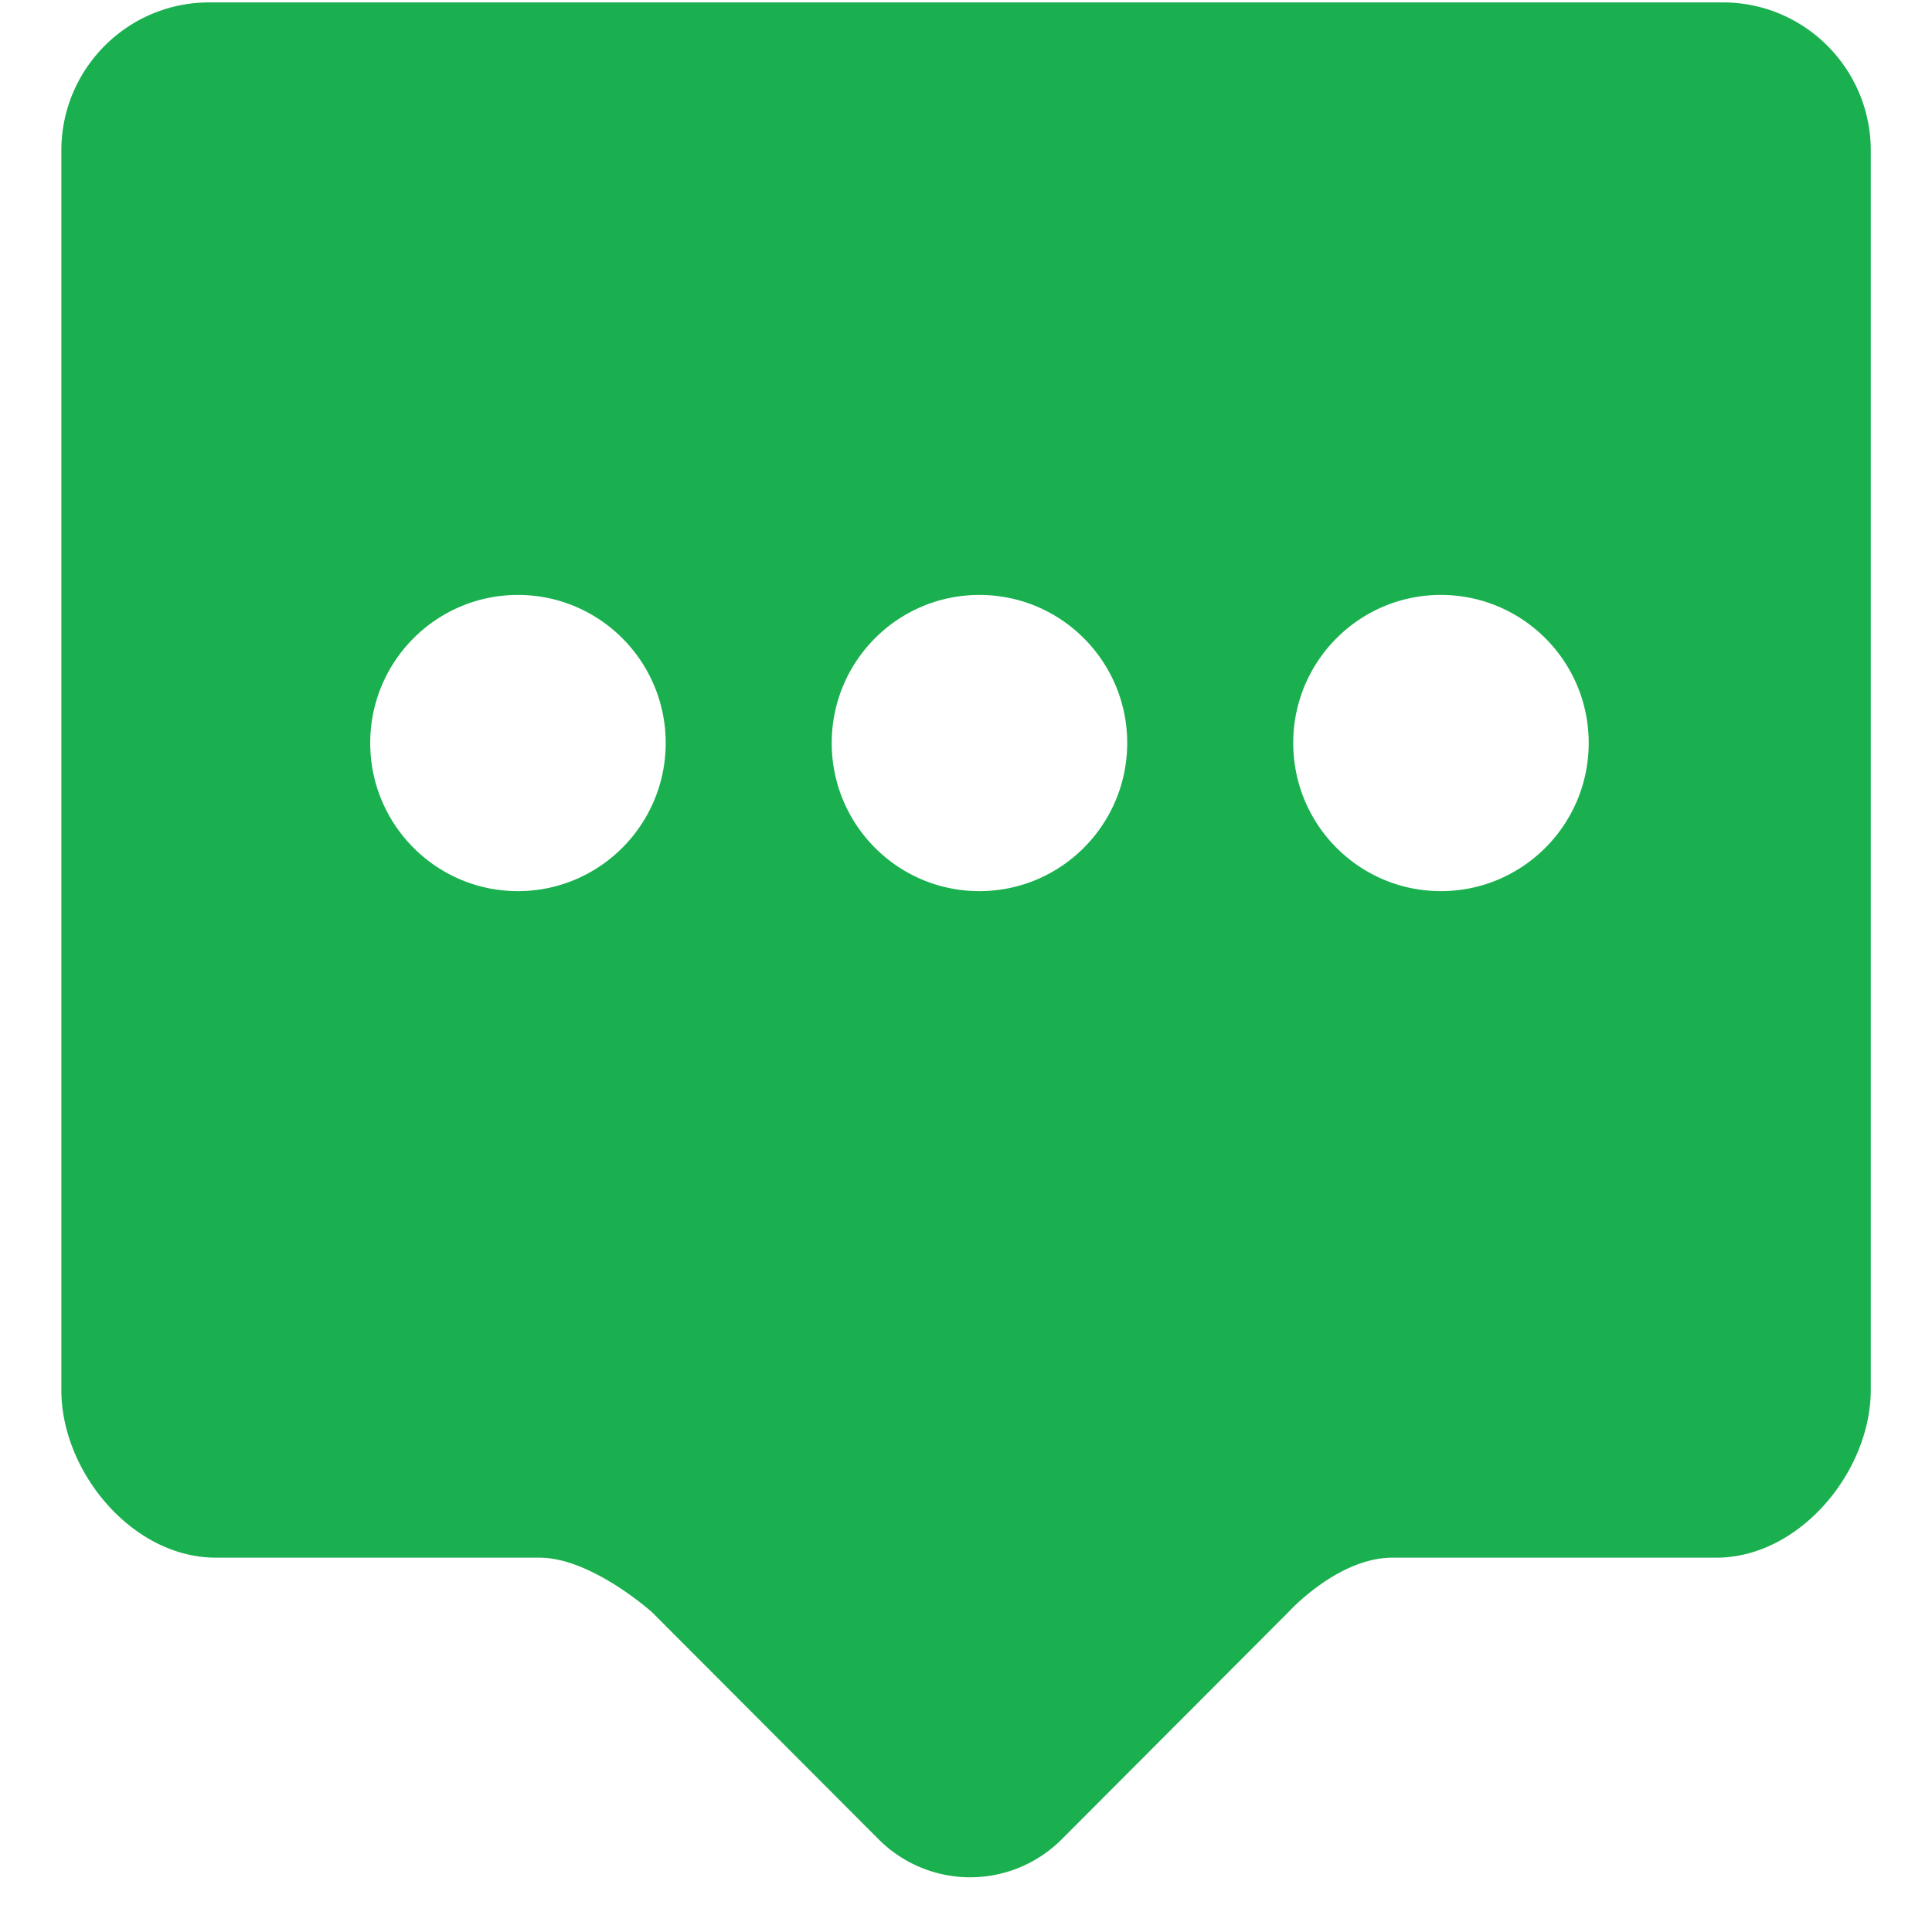
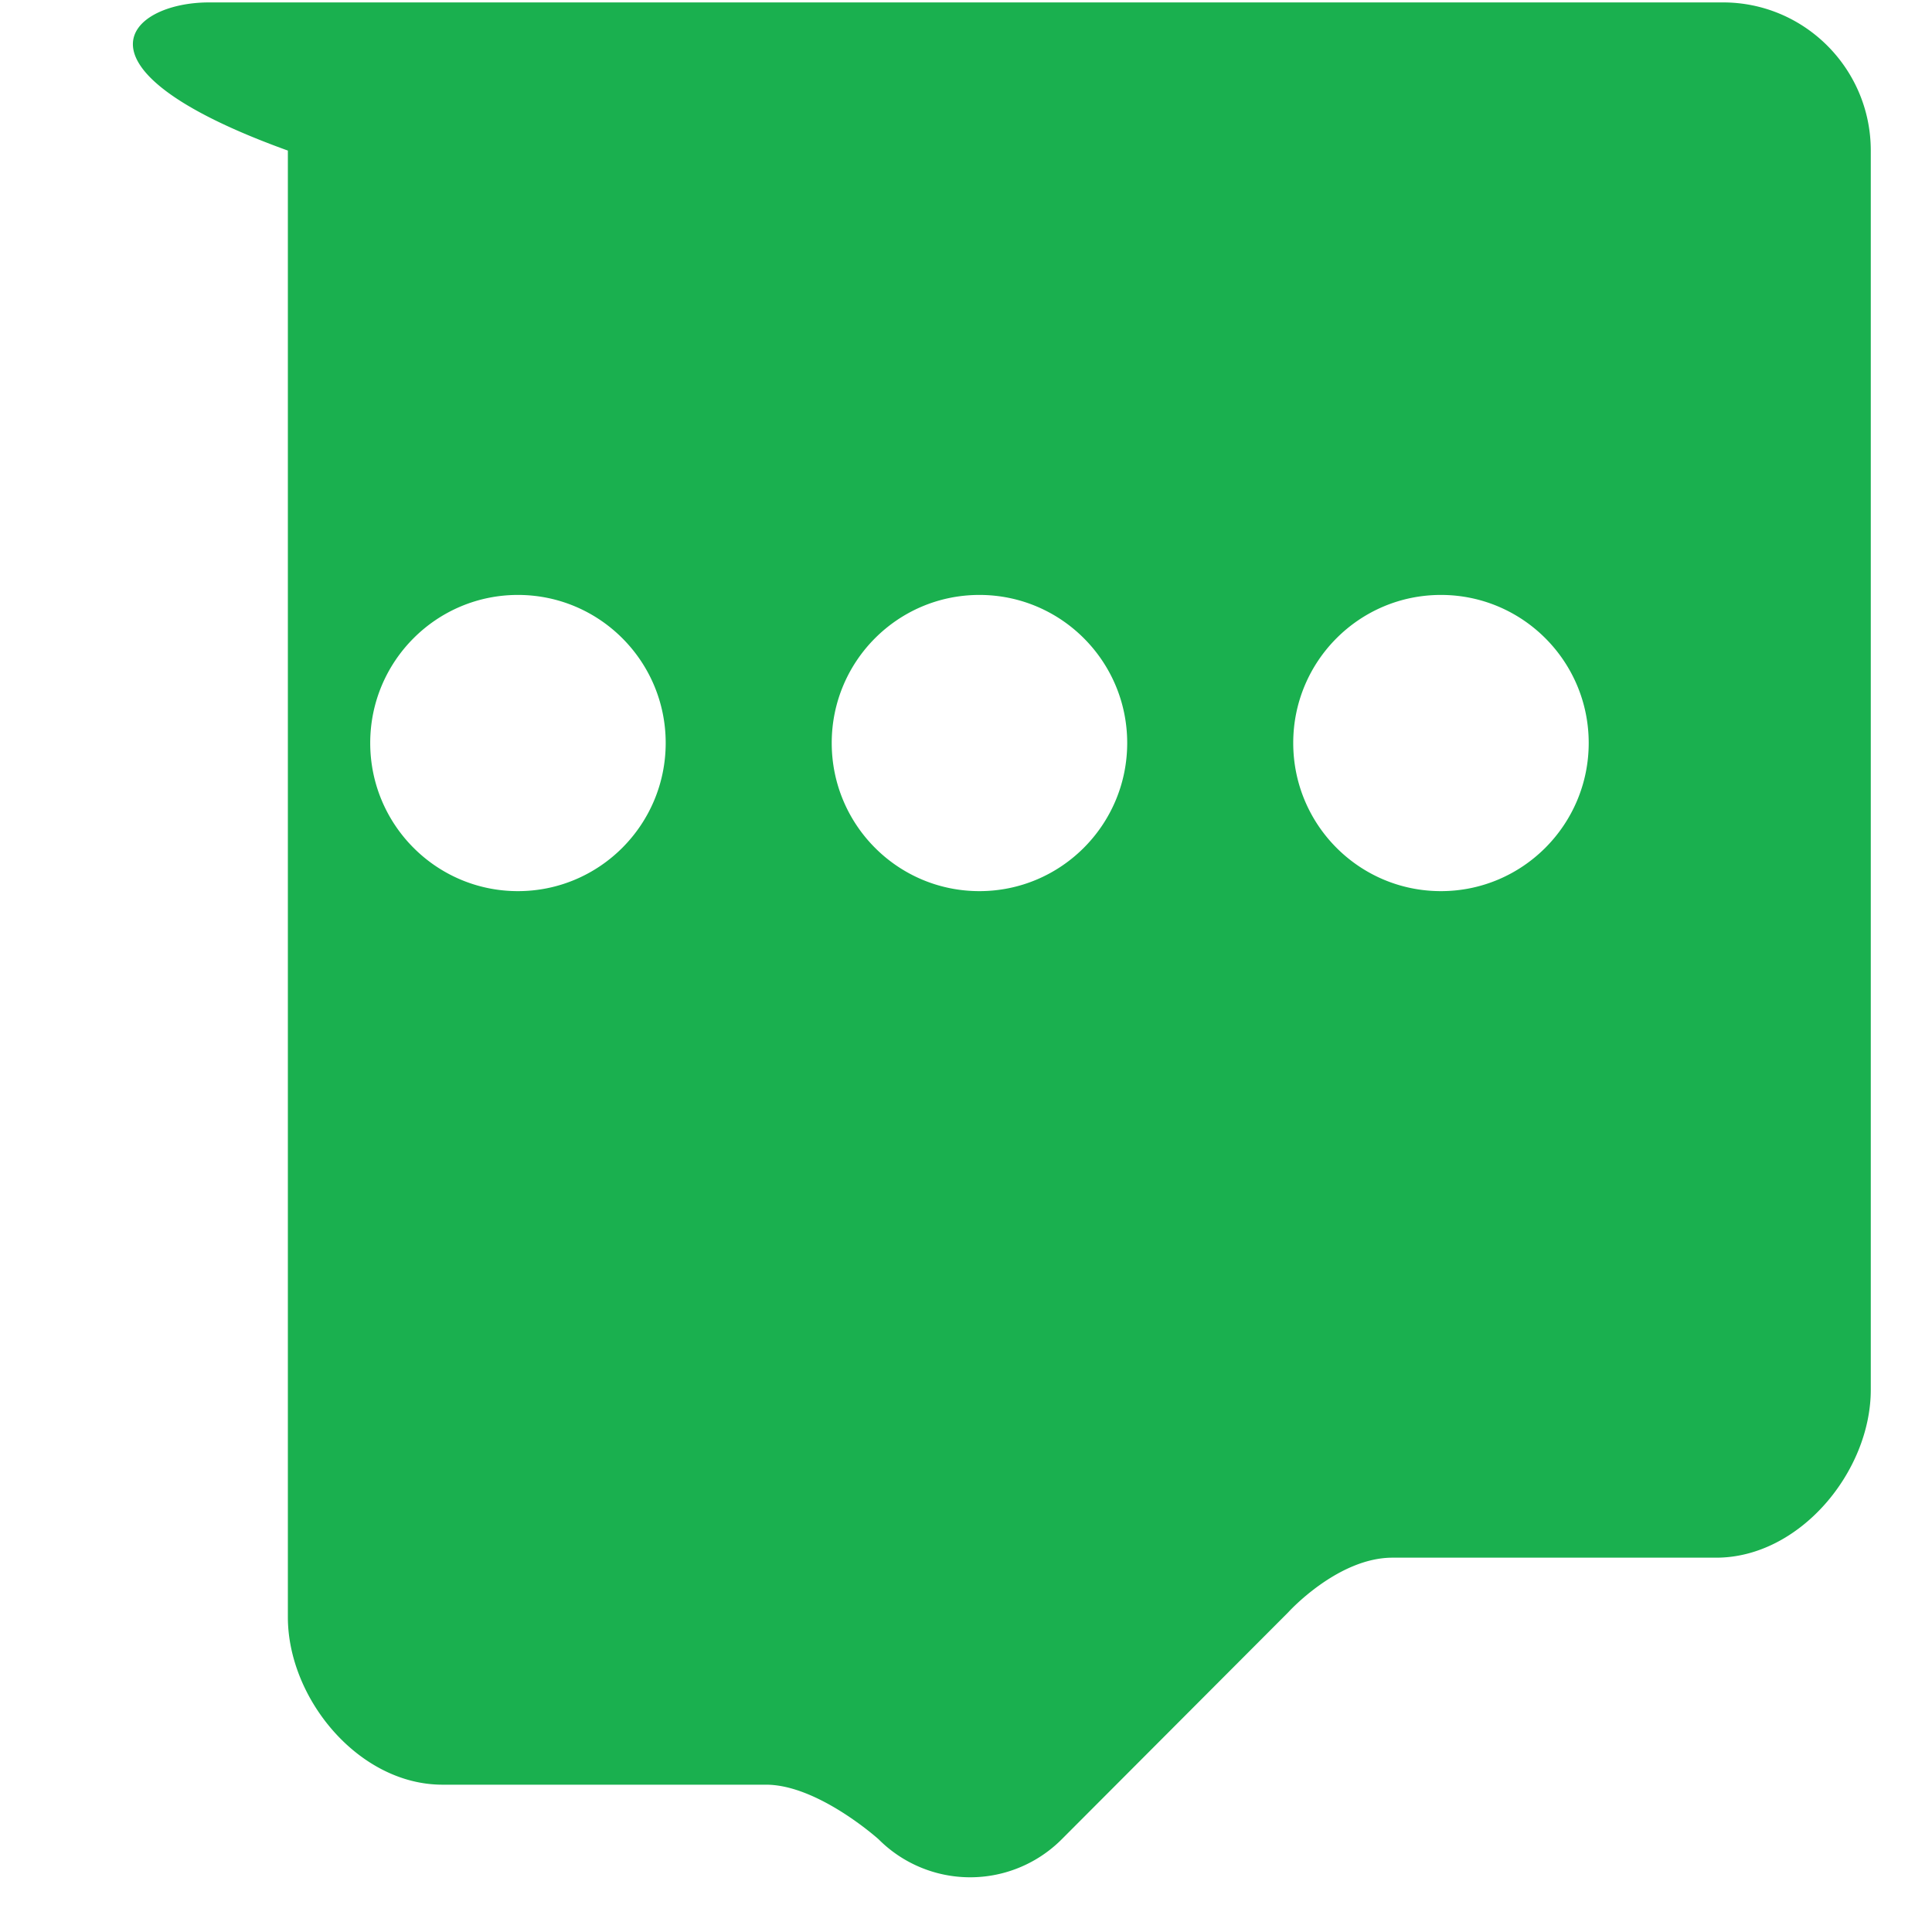
<svg xmlns="http://www.w3.org/2000/svg" t="1752302396522" class="icon" viewBox="0 0 1024 1024" version="1.1" p-id="8676" width="64" height="64">
-   <path d="M909.632 825.6h-171.584c-29.12 0-55.232 28.928-55.232 28.928l-120.064 120.32a68.544 68.544 0 0 1-97.088 0L345.6 854.528s-32.128-28.928-59.648-28.928h-171.52c-44.288 0-81.92-45.504-81.92-88.832V79.808C32.512 36.48 67.584 1.28 110.848 1.28h802.368c43.264 0 78.336 35.2 78.336 78.528v657.024c-0.128 43.264-37.76 88.768-81.92 88.768zM274.496 315.328c-43.2 0-78.272 35.136-78.272 78.464 0 43.392 35.072 78.528 78.272 78.528 43.264 0 78.336-35.2 78.336-78.528s-35.072-78.464-78.336-78.464z m244.608 0c-43.264 0-78.272 35.136-78.272 78.464 0 43.392 35.008 78.528 78.272 78.528s78.336-35.2 78.336-78.528-35.072-78.464-78.336-78.464z m244.608 0c-43.264 0-78.272 35.136-78.272 78.464 0 43.392 35.008 78.528 78.272 78.528s78.336-35.2 78.336-78.528-35.072-78.464-78.336-78.464z" fill="#1AB04F" p-id="8677" />
+   <path d="M909.632 825.6h-171.584c-29.12 0-55.232 28.928-55.232 28.928l-120.064 120.32a68.544 68.544 0 0 1-97.088 0s-32.128-28.928-59.648-28.928h-171.52c-44.288 0-81.92-45.504-81.92-88.832V79.808C32.512 36.48 67.584 1.28 110.848 1.28h802.368c43.264 0 78.336 35.2 78.336 78.528v657.024c-0.128 43.264-37.76 88.768-81.92 88.768zM274.496 315.328c-43.2 0-78.272 35.136-78.272 78.464 0 43.392 35.072 78.528 78.272 78.528 43.264 0 78.336-35.2 78.336-78.528s-35.072-78.464-78.336-78.464z m244.608 0c-43.264 0-78.272 35.136-78.272 78.464 0 43.392 35.008 78.528 78.272 78.528s78.336-35.2 78.336-78.528-35.072-78.464-78.336-78.464z m244.608 0c-43.264 0-78.272 35.136-78.272 78.464 0 43.392 35.008 78.528 78.272 78.528s78.336-35.2 78.336-78.528-35.072-78.464-78.336-78.464z" fill="#1AB04F" p-id="8677" />
</svg>